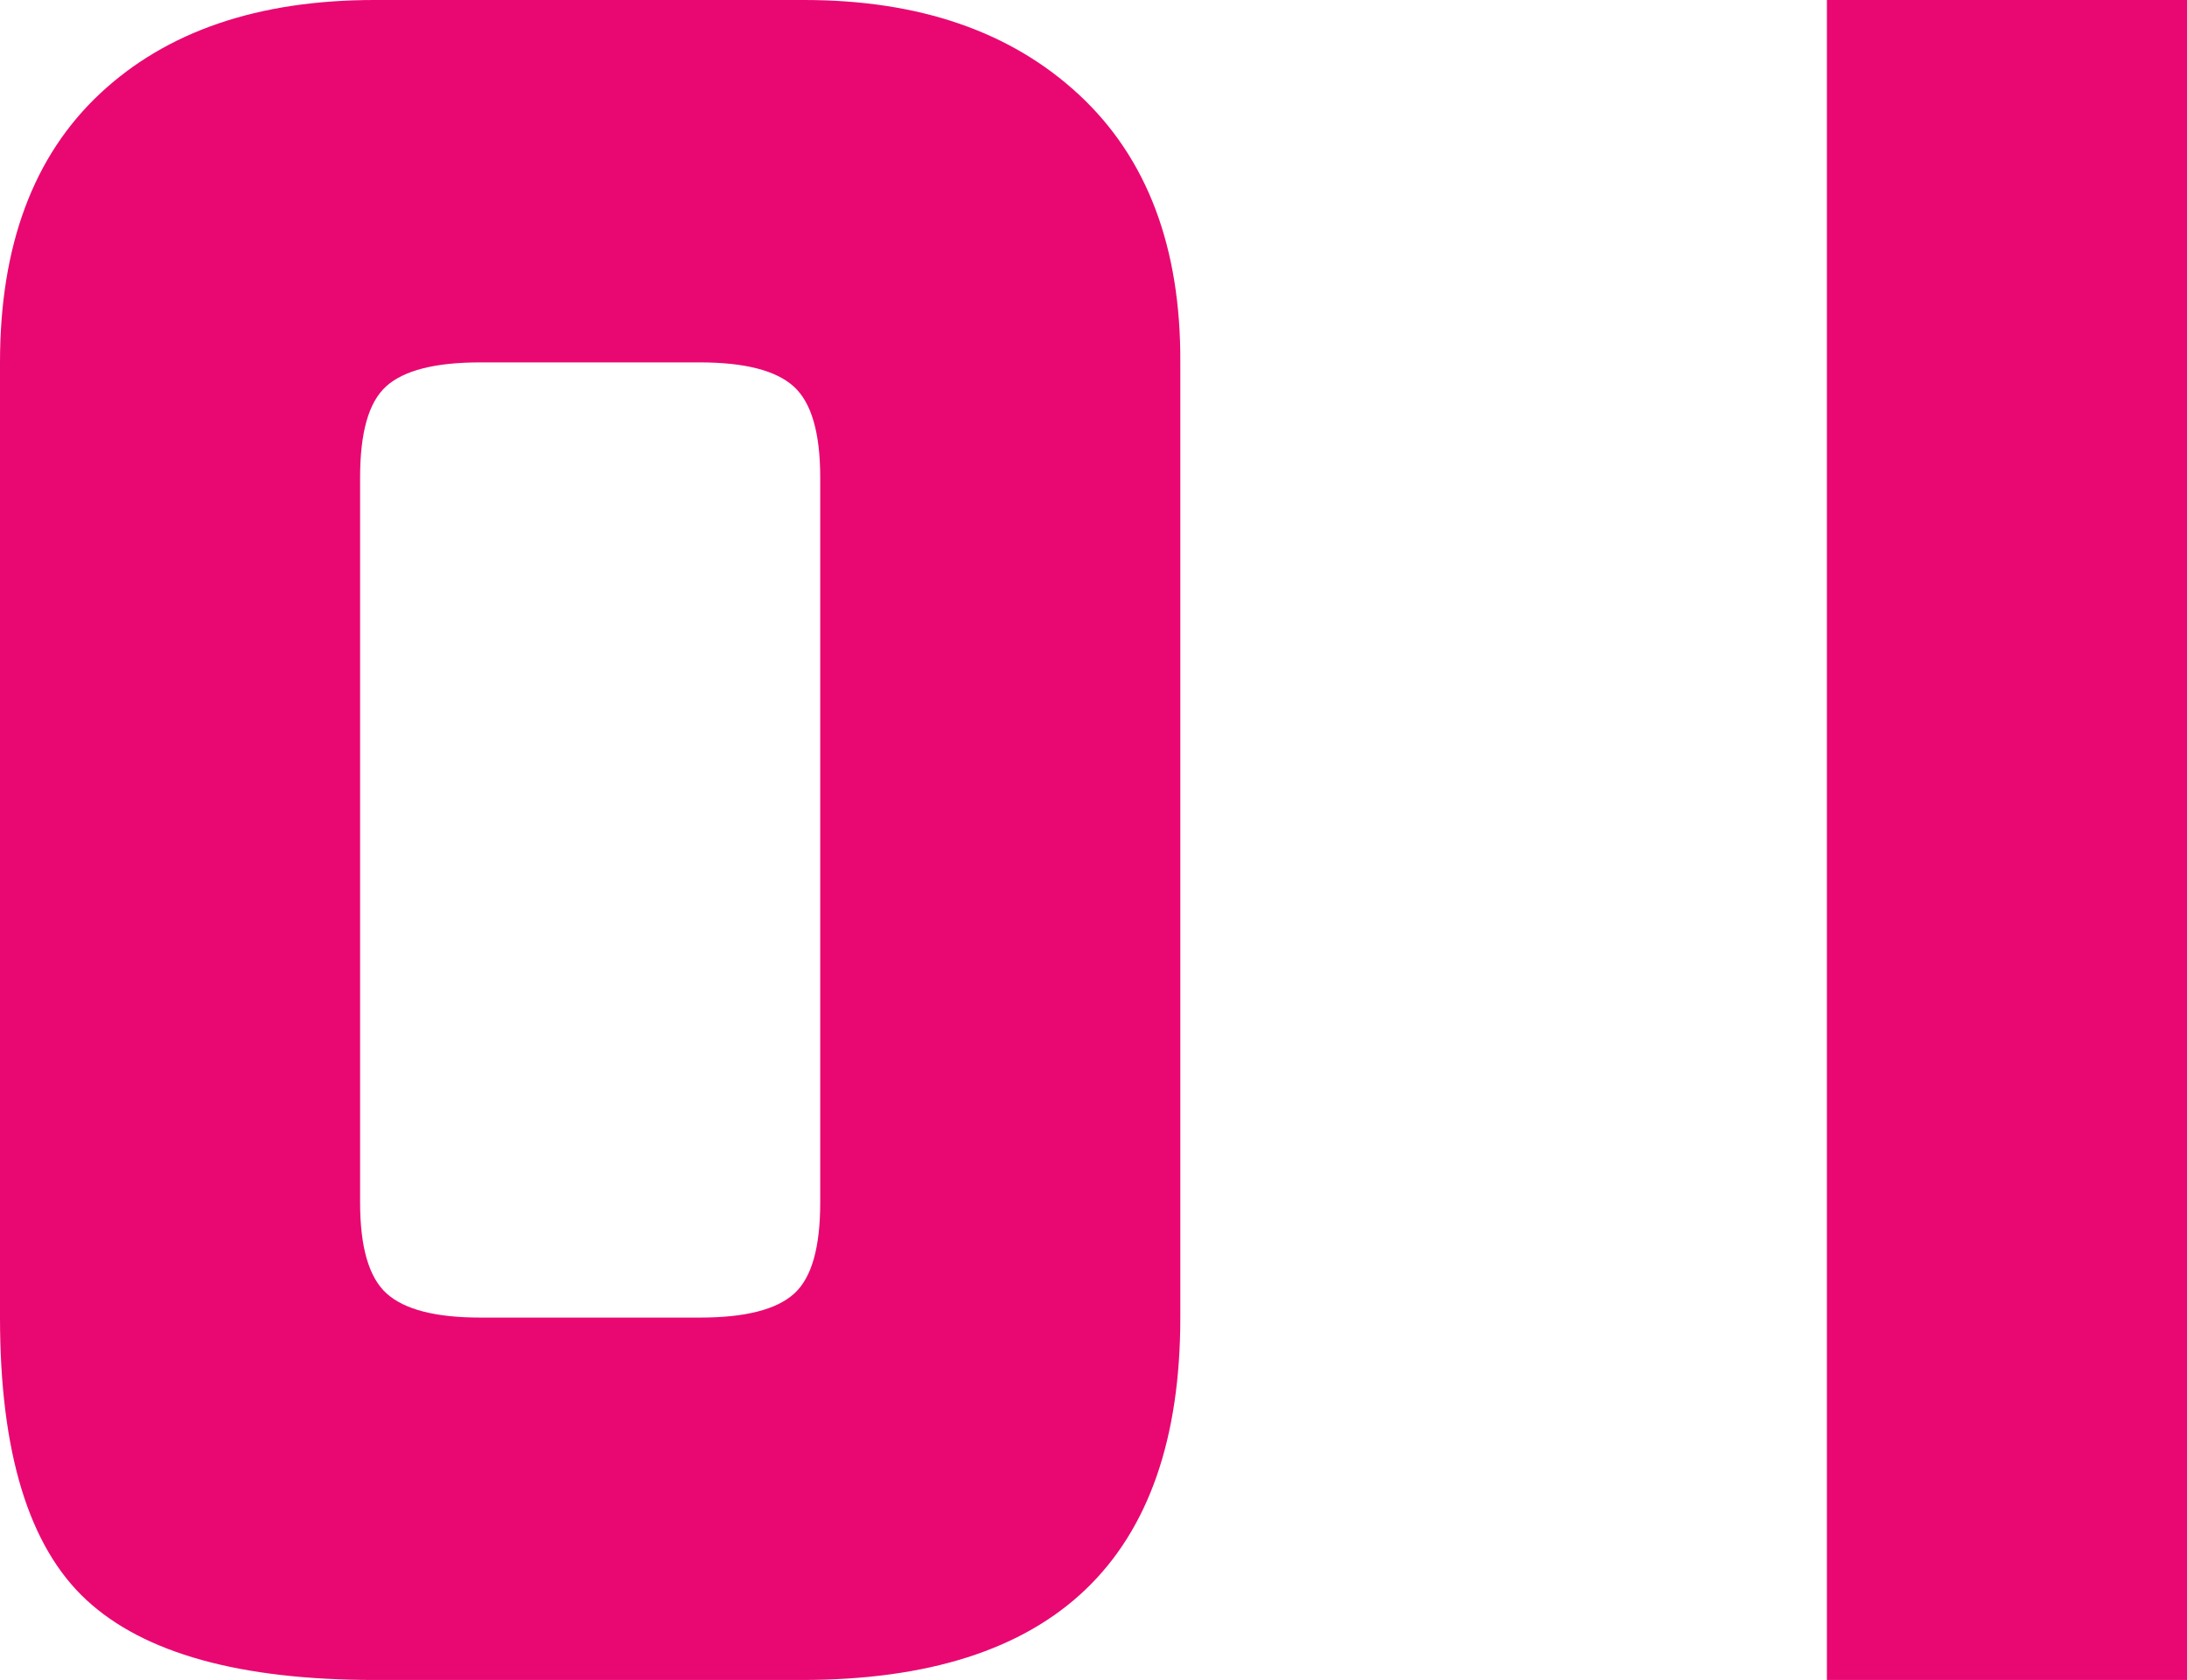
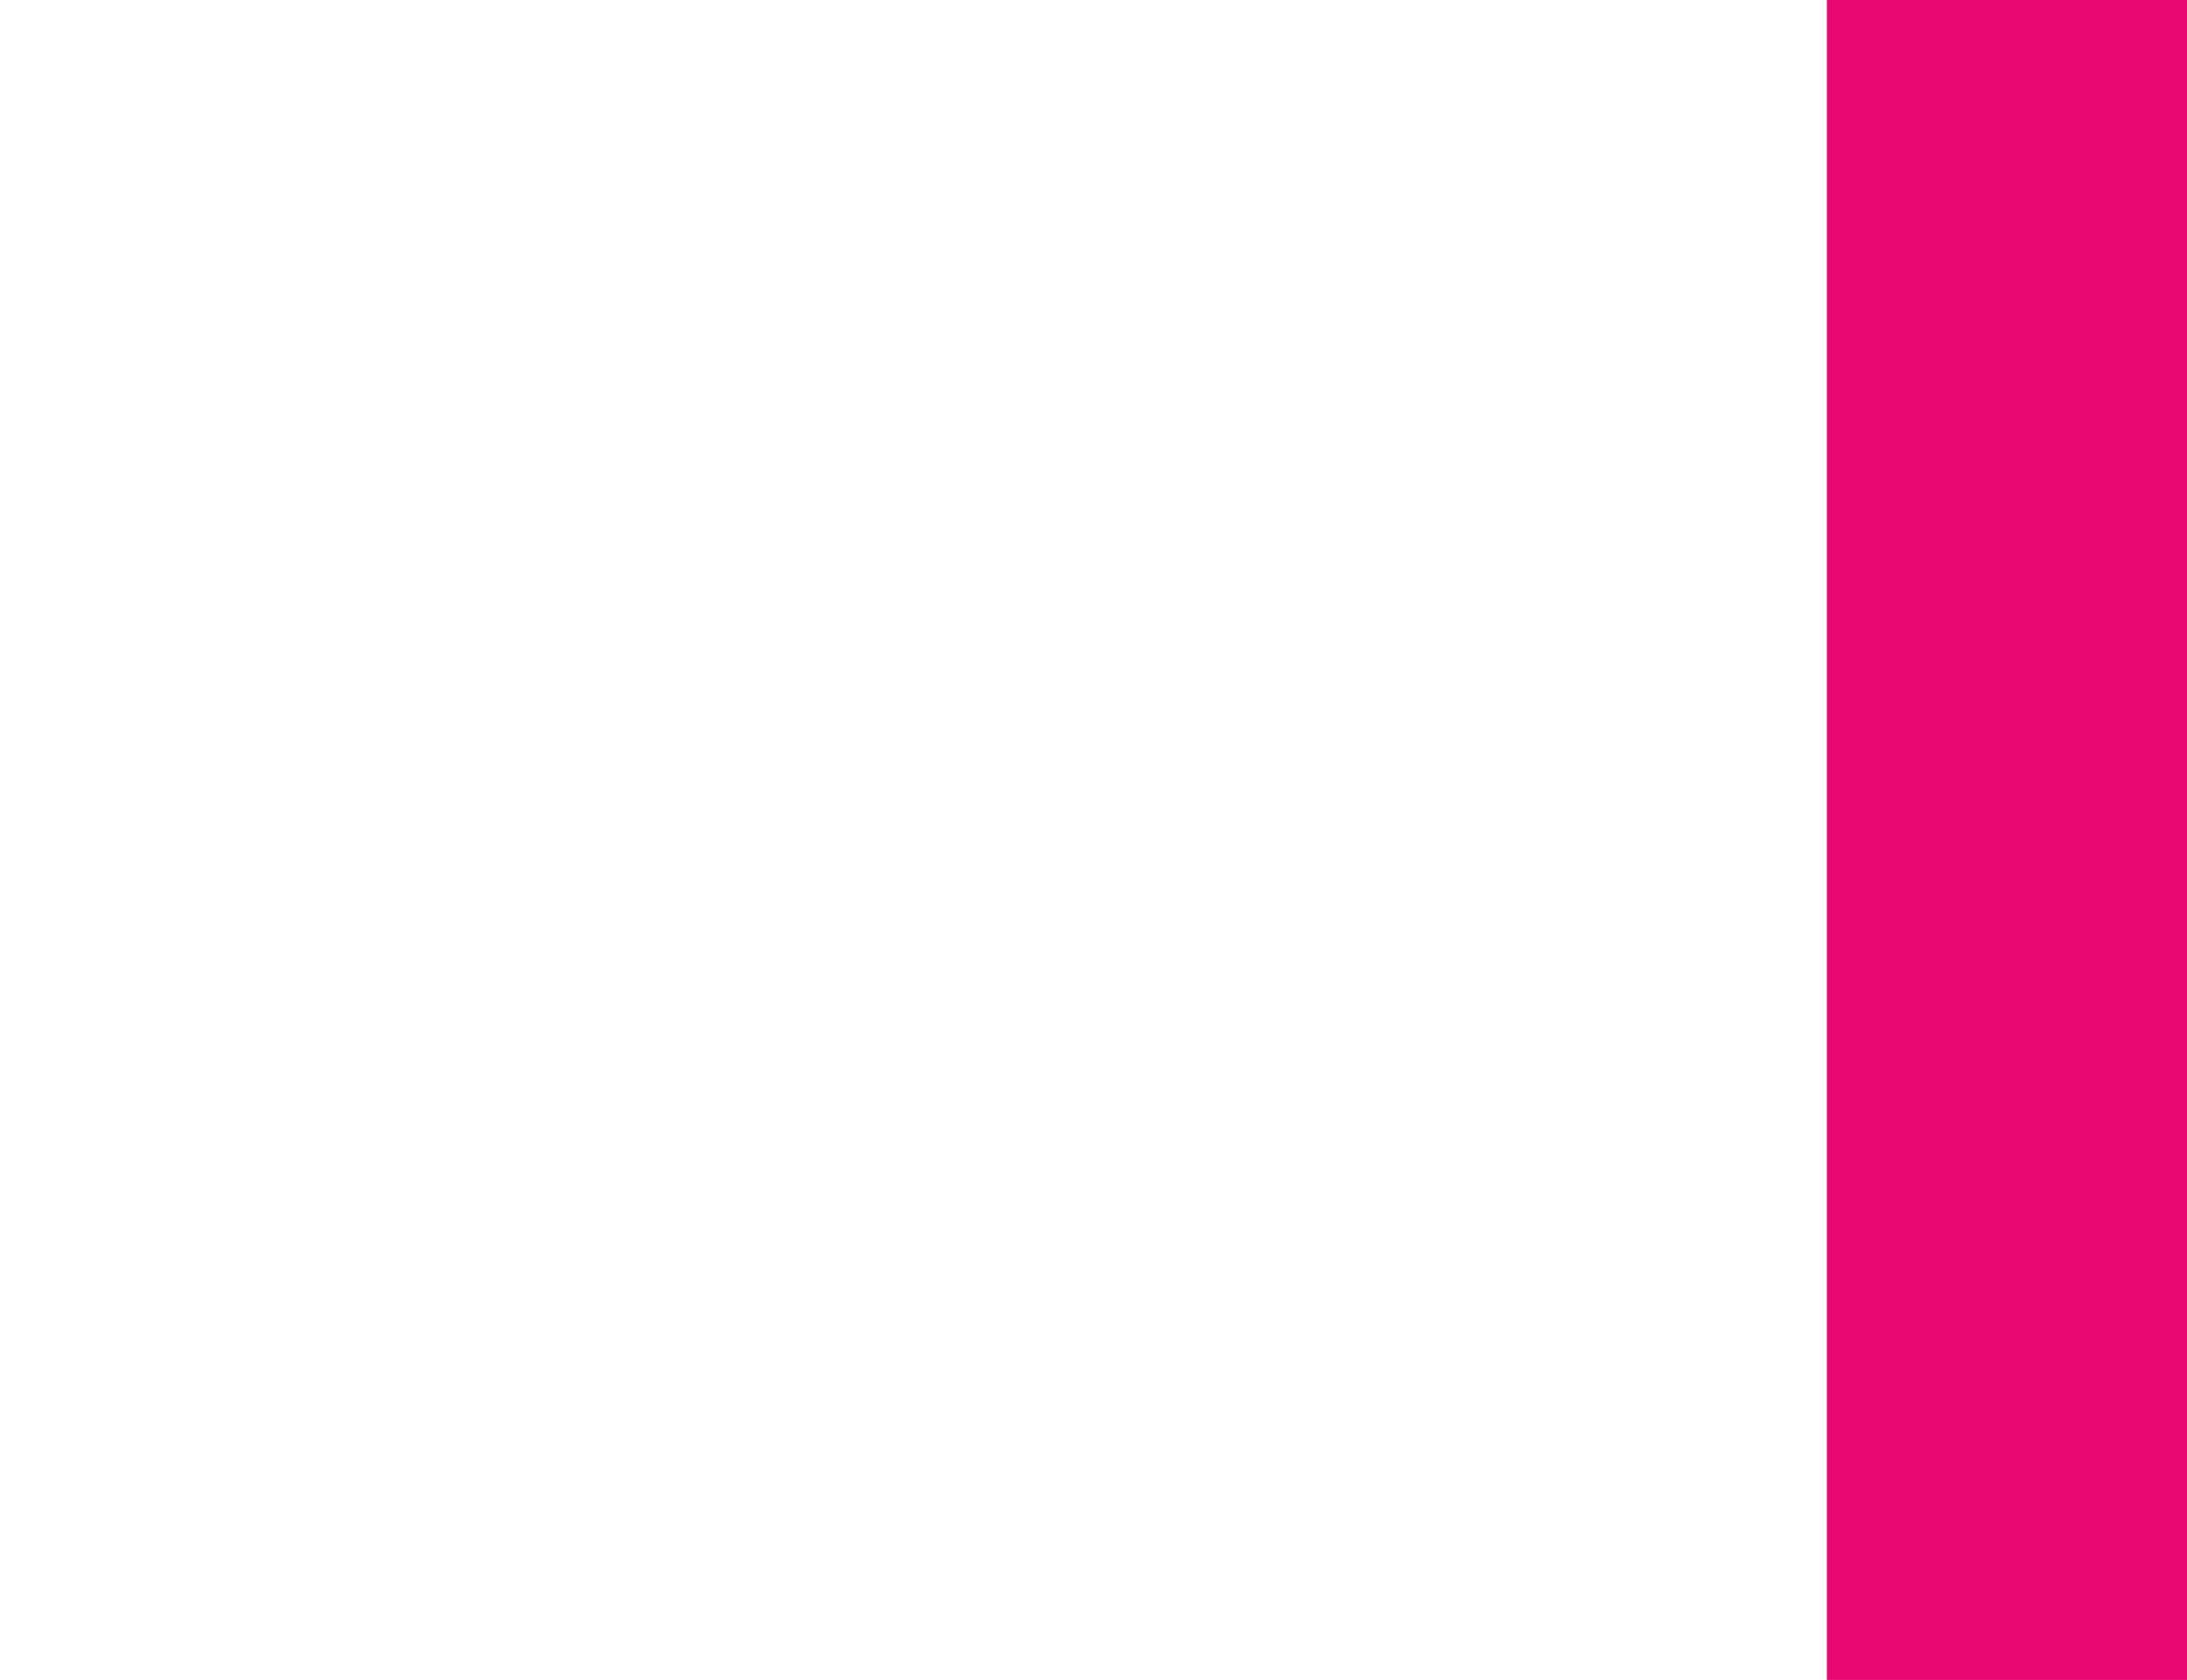
<svg xmlns="http://www.w3.org/2000/svg" viewBox="0 0 109.32 84">
  <defs>
    <style>.cls-1{fill:#e90872;}</style>
  </defs>
  <title>01_number</title>
  <g id="レイヤー_2" data-name="レイヤー 2">
    <g id="レイヤー_1-2" data-name="レイヤー 1">
-       <path class="cls-1" d="M0,65.88V18.12Q0,9.36,5,4.68T18.72,0H40.2q8.64,0,13.74,4.74T59,18.12V65.88Q59,84,40.08,84H18.72Q8.64,84,4.32,80T0,65.88Zm24,0H35c2.25,0,3.82-.4,4.7-1.2S41,62.36,41,60.12V23.88c0-2.24-.44-3.76-1.33-4.56s-2.45-1.2-4.7-1.2H24c-2.25,0-3.82.4-4.7,1.2S18,21.64,18,23.88V60.12c0,2.24.44,3.76,1.33,4.56S21.78,65.88,24,65.88Z" />
      <path class="cls-1" d="M91.32,84V0h18V84Z" />
    </g>
  </g>
</svg>